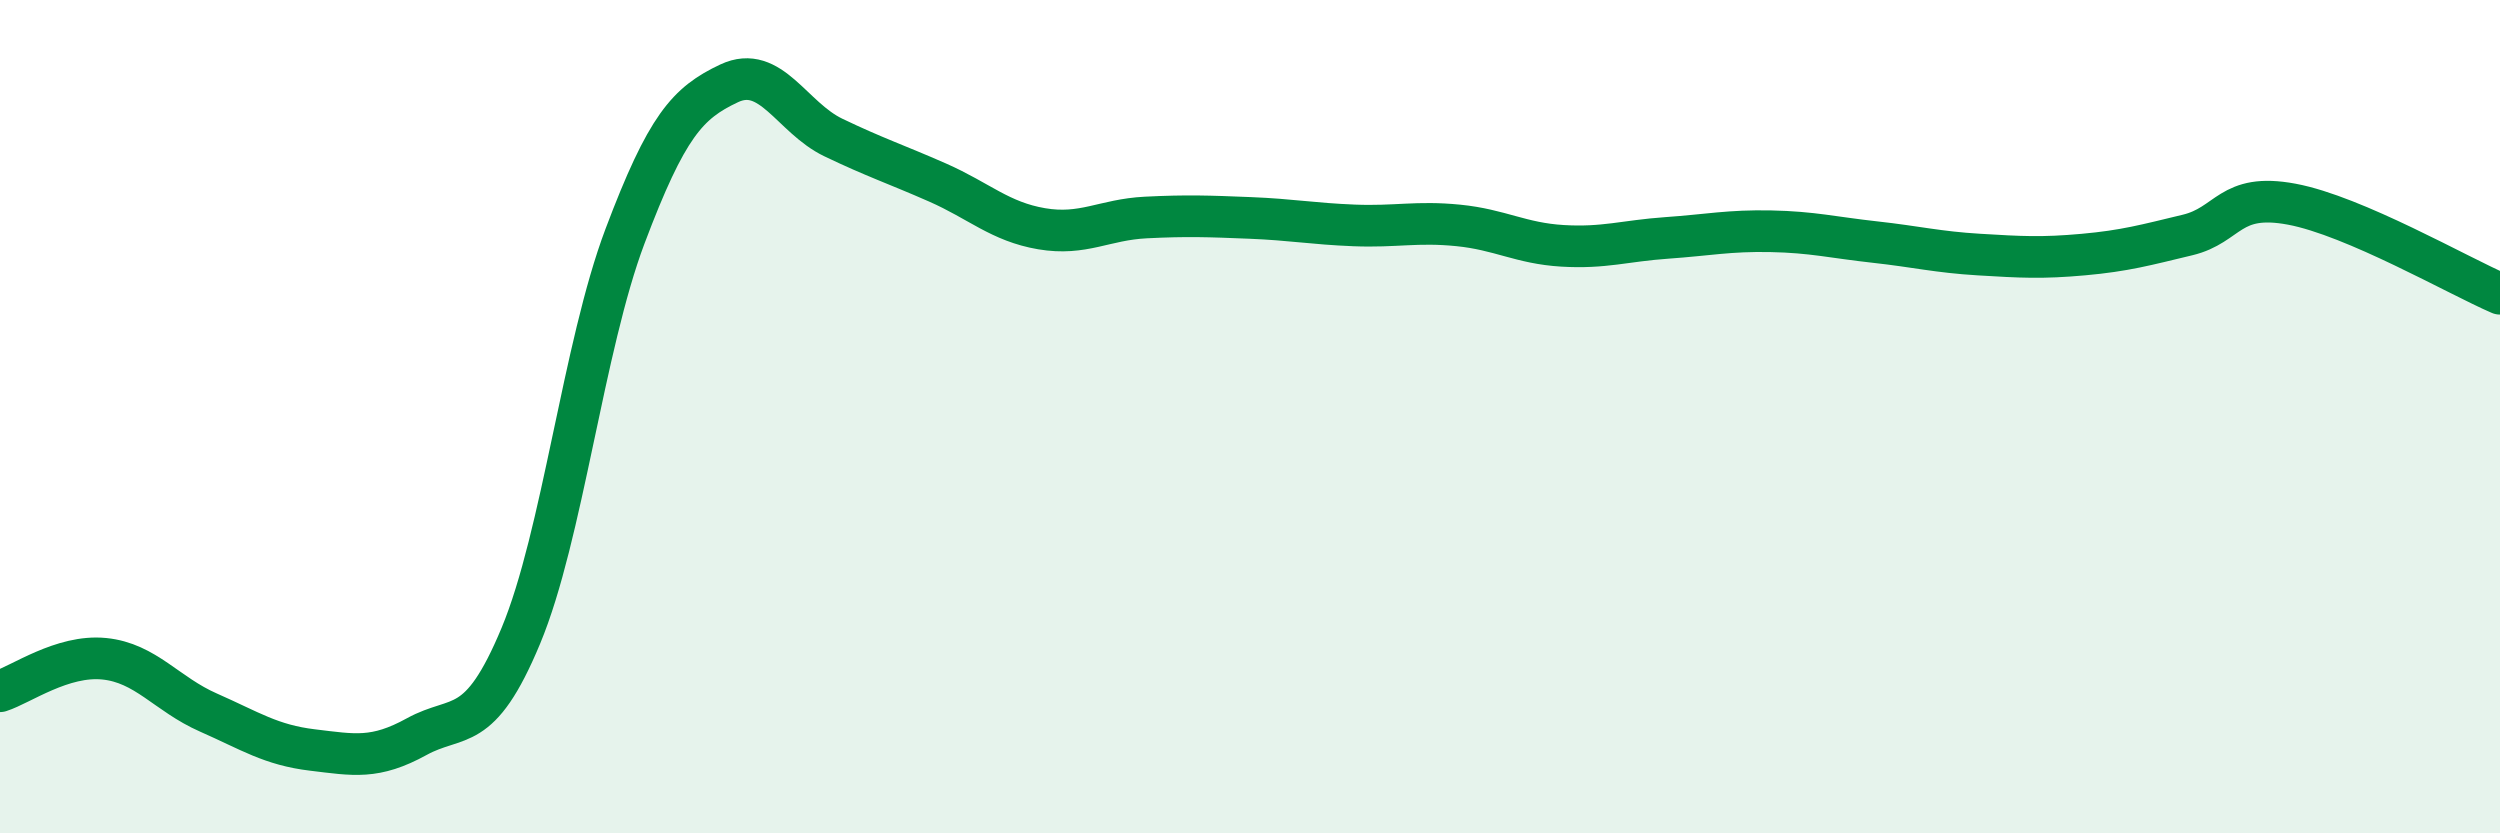
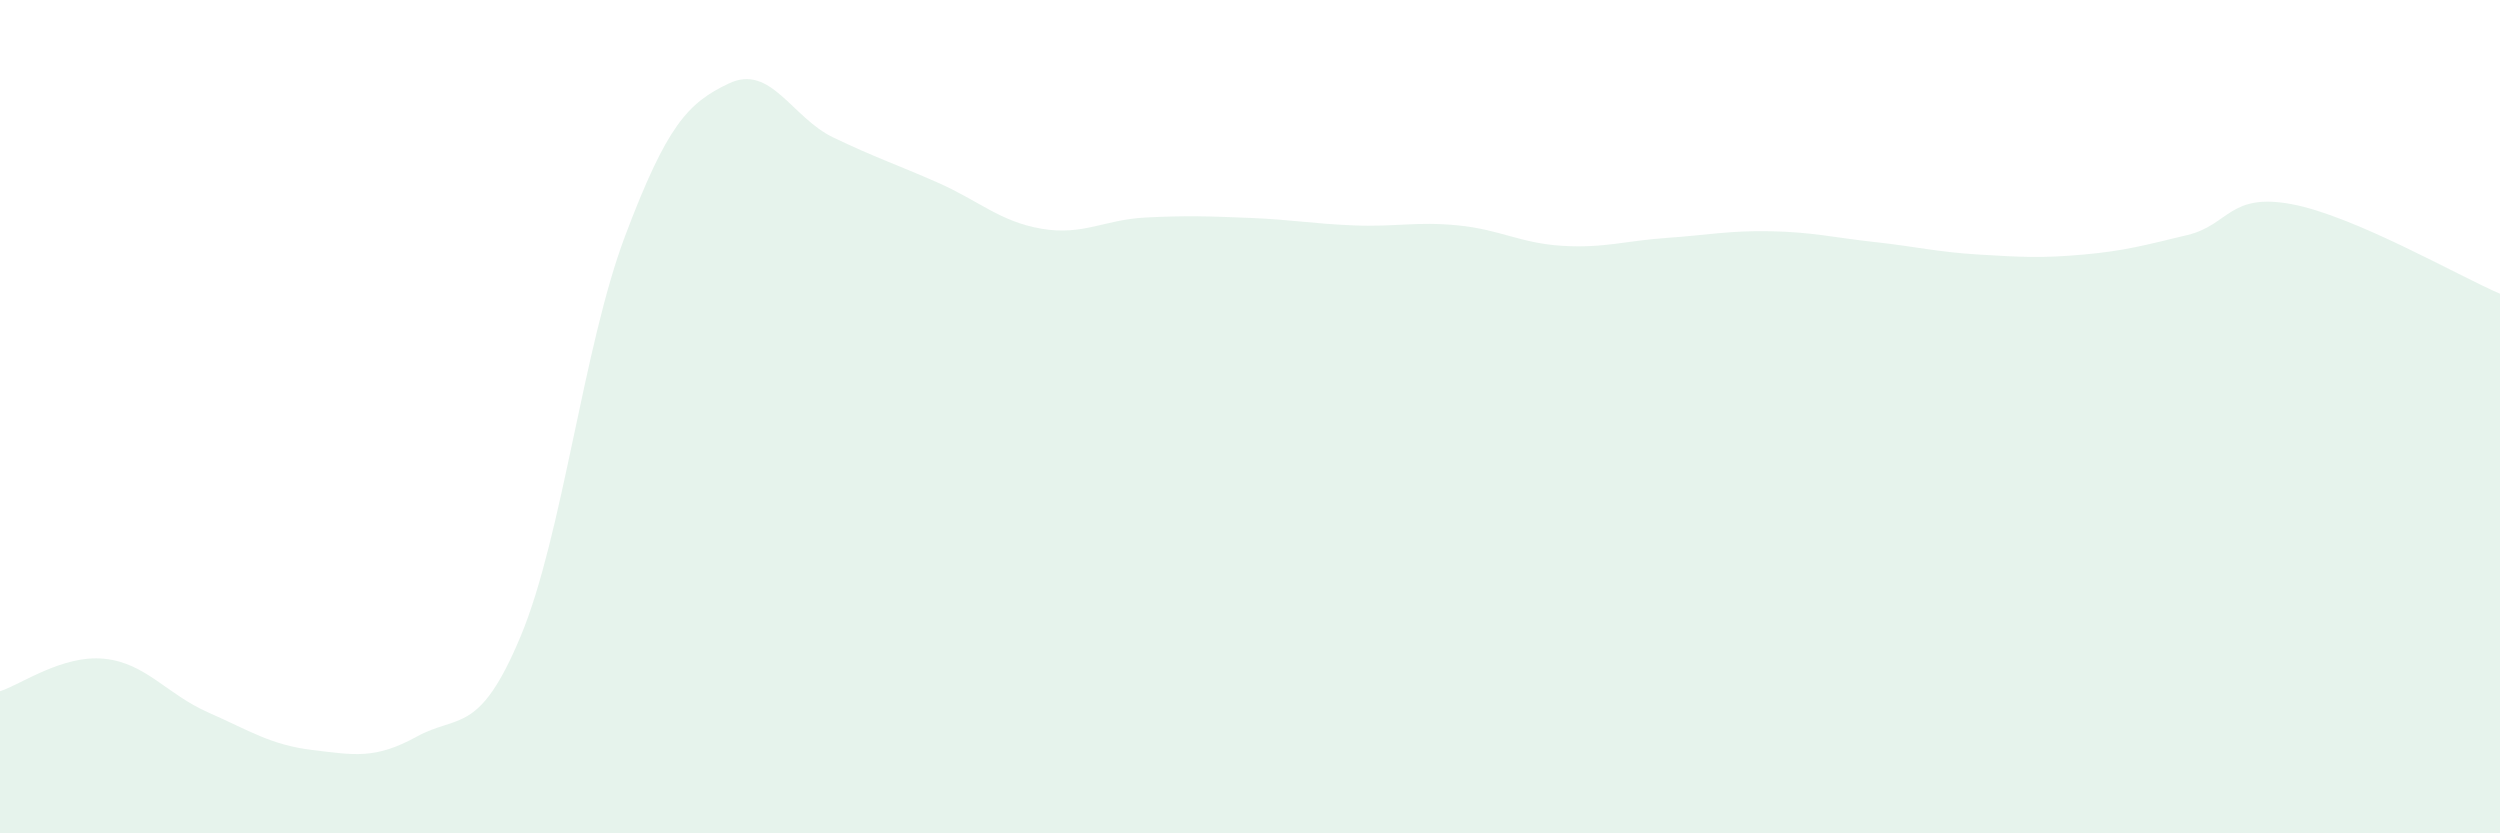
<svg xmlns="http://www.w3.org/2000/svg" width="60" height="20" viewBox="0 0 60 20">
  <path d="M 0,16.59 C 0.5,16.43 1.5,15.71 2.5,15.81 C 3.5,15.91 4,16.66 5,17.1 C 6,17.54 6.5,17.88 7.5,18 C 8.5,18.12 9,18.23 10,17.68 C 11,17.13 11.5,17.66 12.5,15.26 C 13.5,12.86 14,8.32 15,5.67 C 16,3.02 16.5,2.47 17.5,2 C 18.5,1.53 19,2.82 20,3.3 C 21,3.78 21.5,3.94 22.5,4.38 C 23.5,4.82 24,5.32 25,5.49 C 26,5.66 26.5,5.27 27.5,5.22 C 28.5,5.17 29,5.19 30,5.23 C 31,5.27 31.5,5.37 32.5,5.41 C 33.5,5.45 34,5.31 35,5.41 C 36,5.51 36.5,5.84 37.5,5.9 C 38.5,5.96 39,5.78 40,5.71 C 41,5.64 41.5,5.53 42.5,5.55 C 43.5,5.57 44,5.7 45,5.81 C 46,5.92 46.5,6.05 47.5,6.11 C 48.5,6.17 49,6.2 50,6.11 C 51,6.02 51.5,5.88 52.5,5.64 C 53.5,5.4 53.5,4.62 55,4.9 C 56.5,5.18 59,6.62 60,7.05L60 20L0 20Z" fill="#008740" opacity="0.1" stroke-linecap="round" stroke-linejoin="round" />
-   <path d="M 0,16.59 C 0.5,16.43 1.5,15.71 2.5,15.81 C 3.5,15.91 4,16.66 5,17.1 C 6,17.54 6.5,17.88 7.5,18 C 8.5,18.12 9,18.23 10,17.68 C 11,17.13 11.5,17.66 12.5,15.26 C 13.5,12.86 14,8.32 15,5.67 C 16,3.02 16.5,2.47 17.5,2 C 18.5,1.53 19,2.82 20,3.3 C 21,3.78 21.5,3.94 22.5,4.38 C 23.5,4.82 24,5.32 25,5.49 C 26,5.66 26.5,5.27 27.5,5.22 C 28.5,5.17 29,5.19 30,5.23 C 31,5.27 31.5,5.37 32.5,5.41 C 33.5,5.45 34,5.31 35,5.41 C 36,5.51 36.5,5.84 37.5,5.9 C 38.5,5.96 39,5.78 40,5.71 C 41,5.64 41.5,5.53 42.5,5.55 C 43.5,5.57 44,5.7 45,5.81 C 46,5.92 46.5,6.05 47.5,6.11 C 48.5,6.17 49,6.2 50,6.11 C 51,6.02 51.5,5.88 52.5,5.64 C 53.5,5.4 53.5,4.62 55,4.9 C 56.5,5.18 59,6.62 60,7.05" stroke="#008740" stroke-width="1" fill="none" stroke-linecap="round" stroke-linejoin="round" />
</svg>